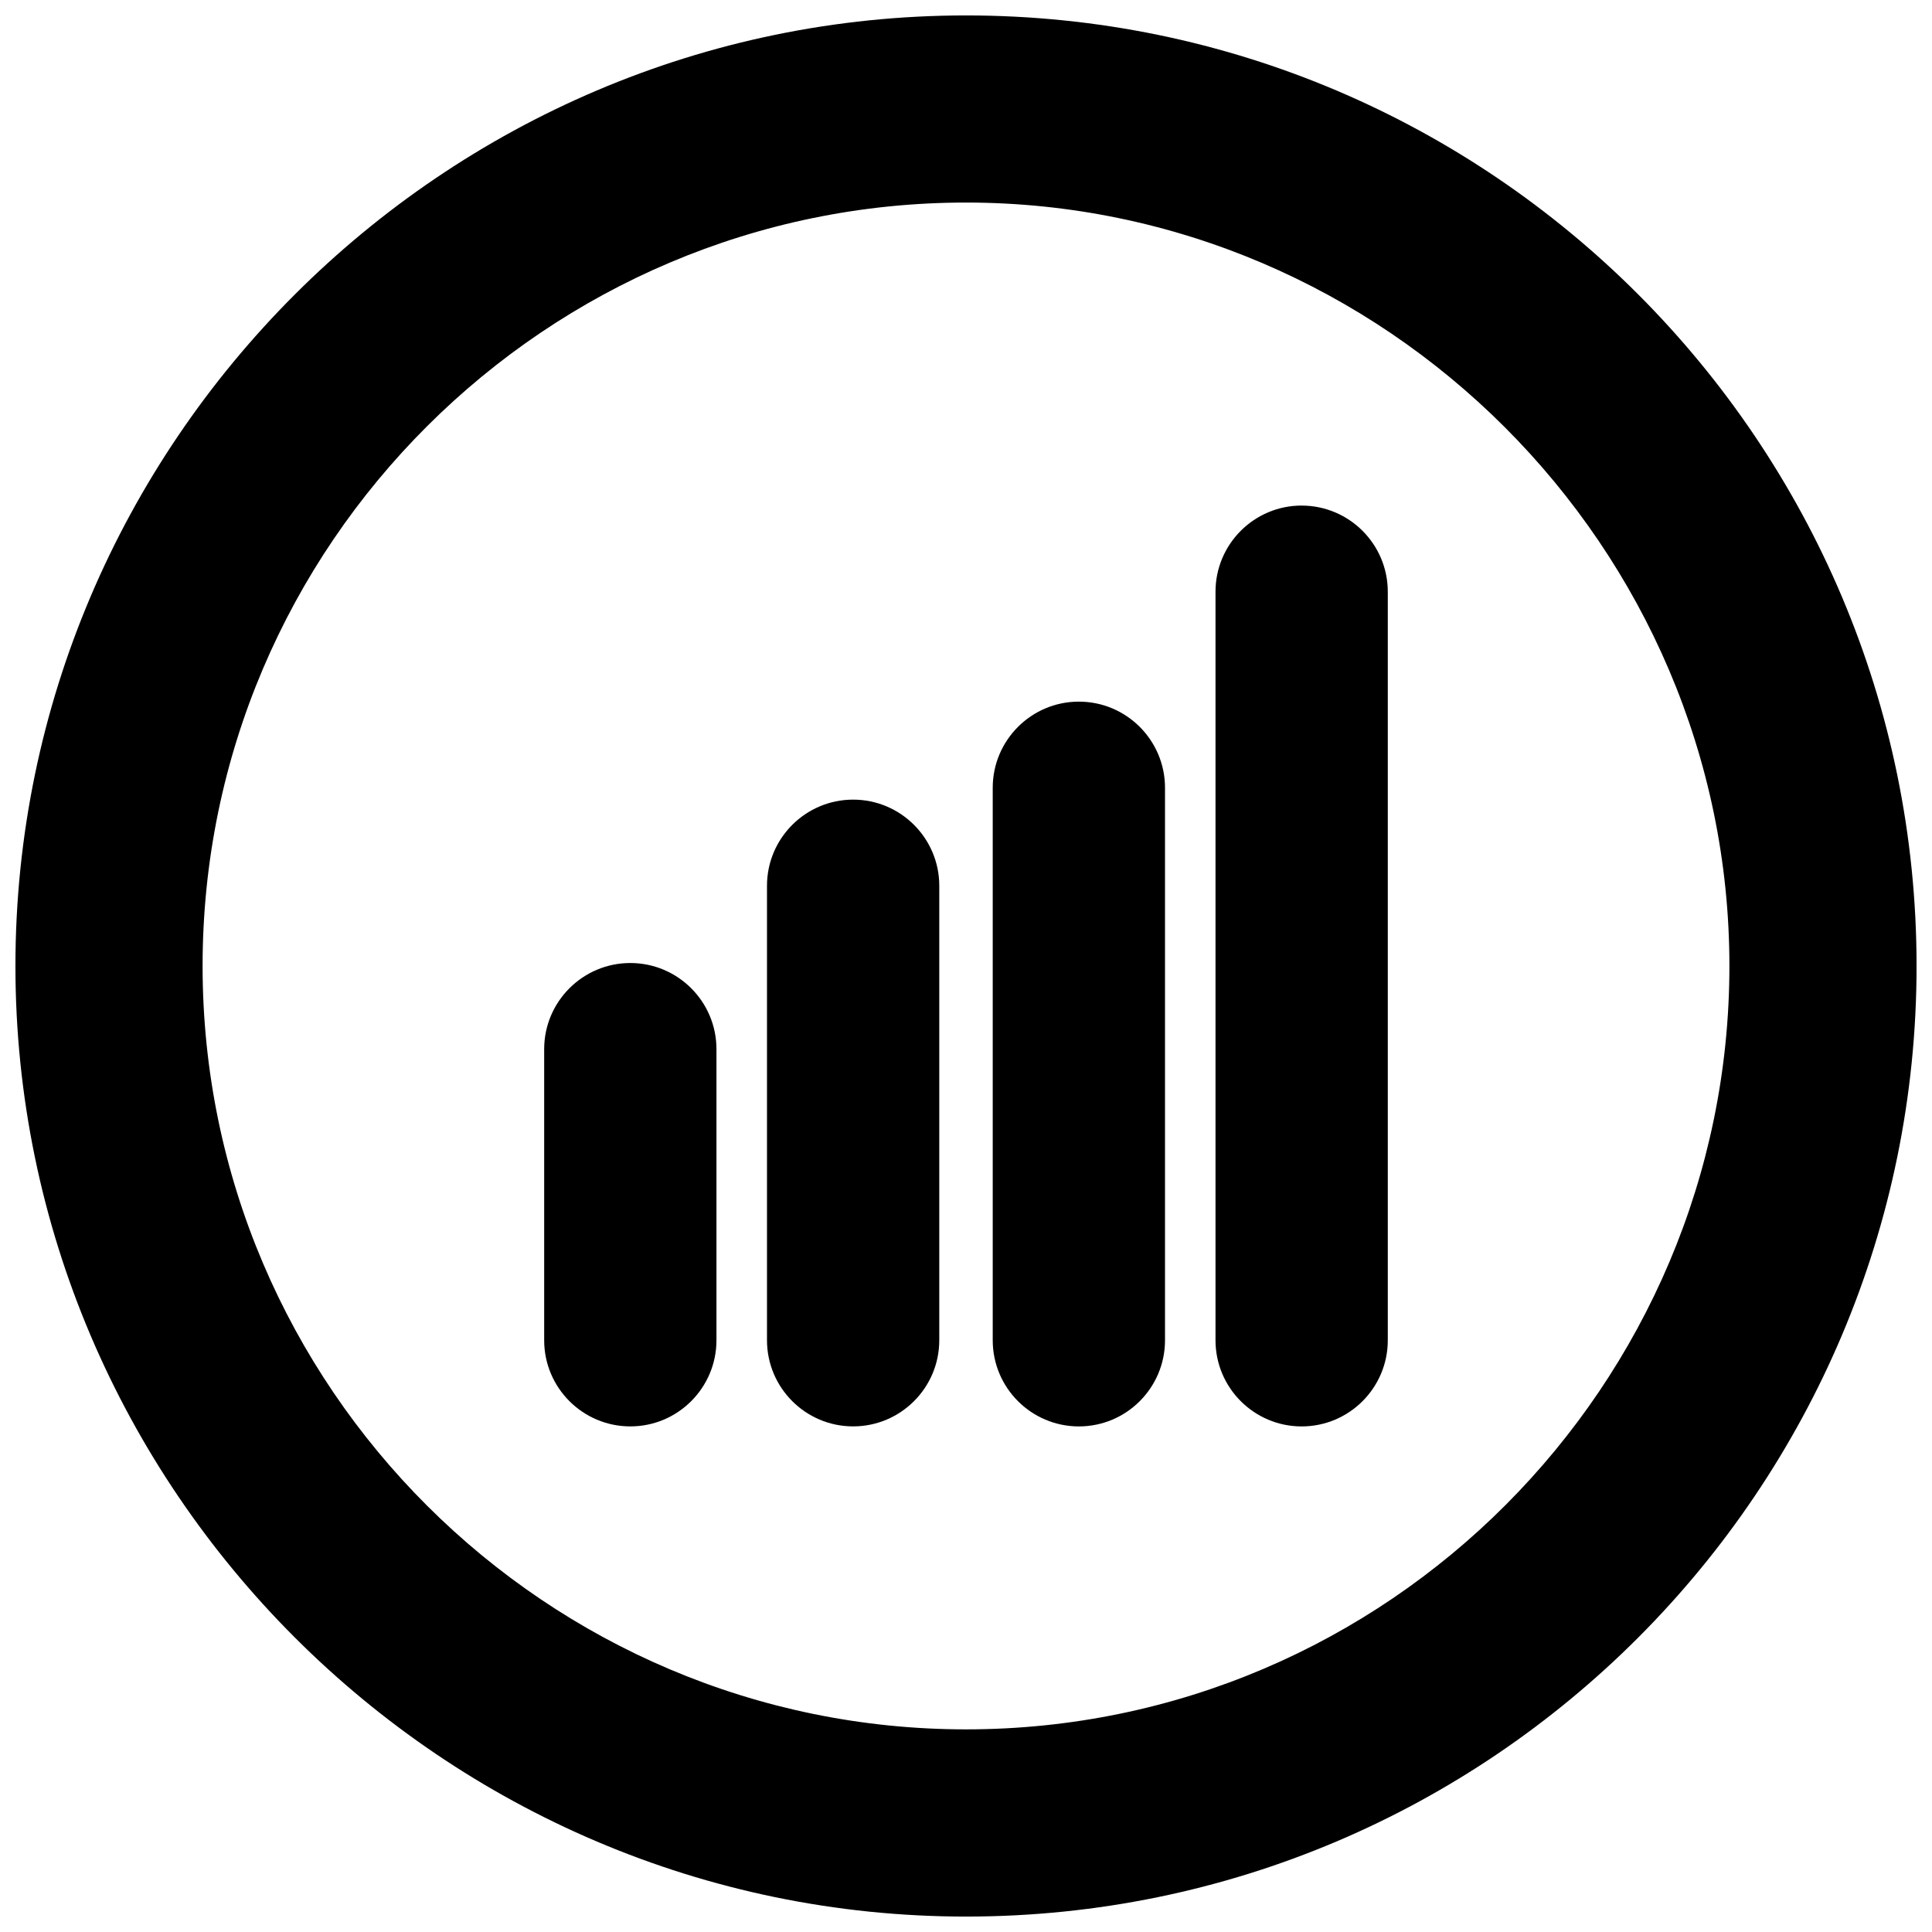
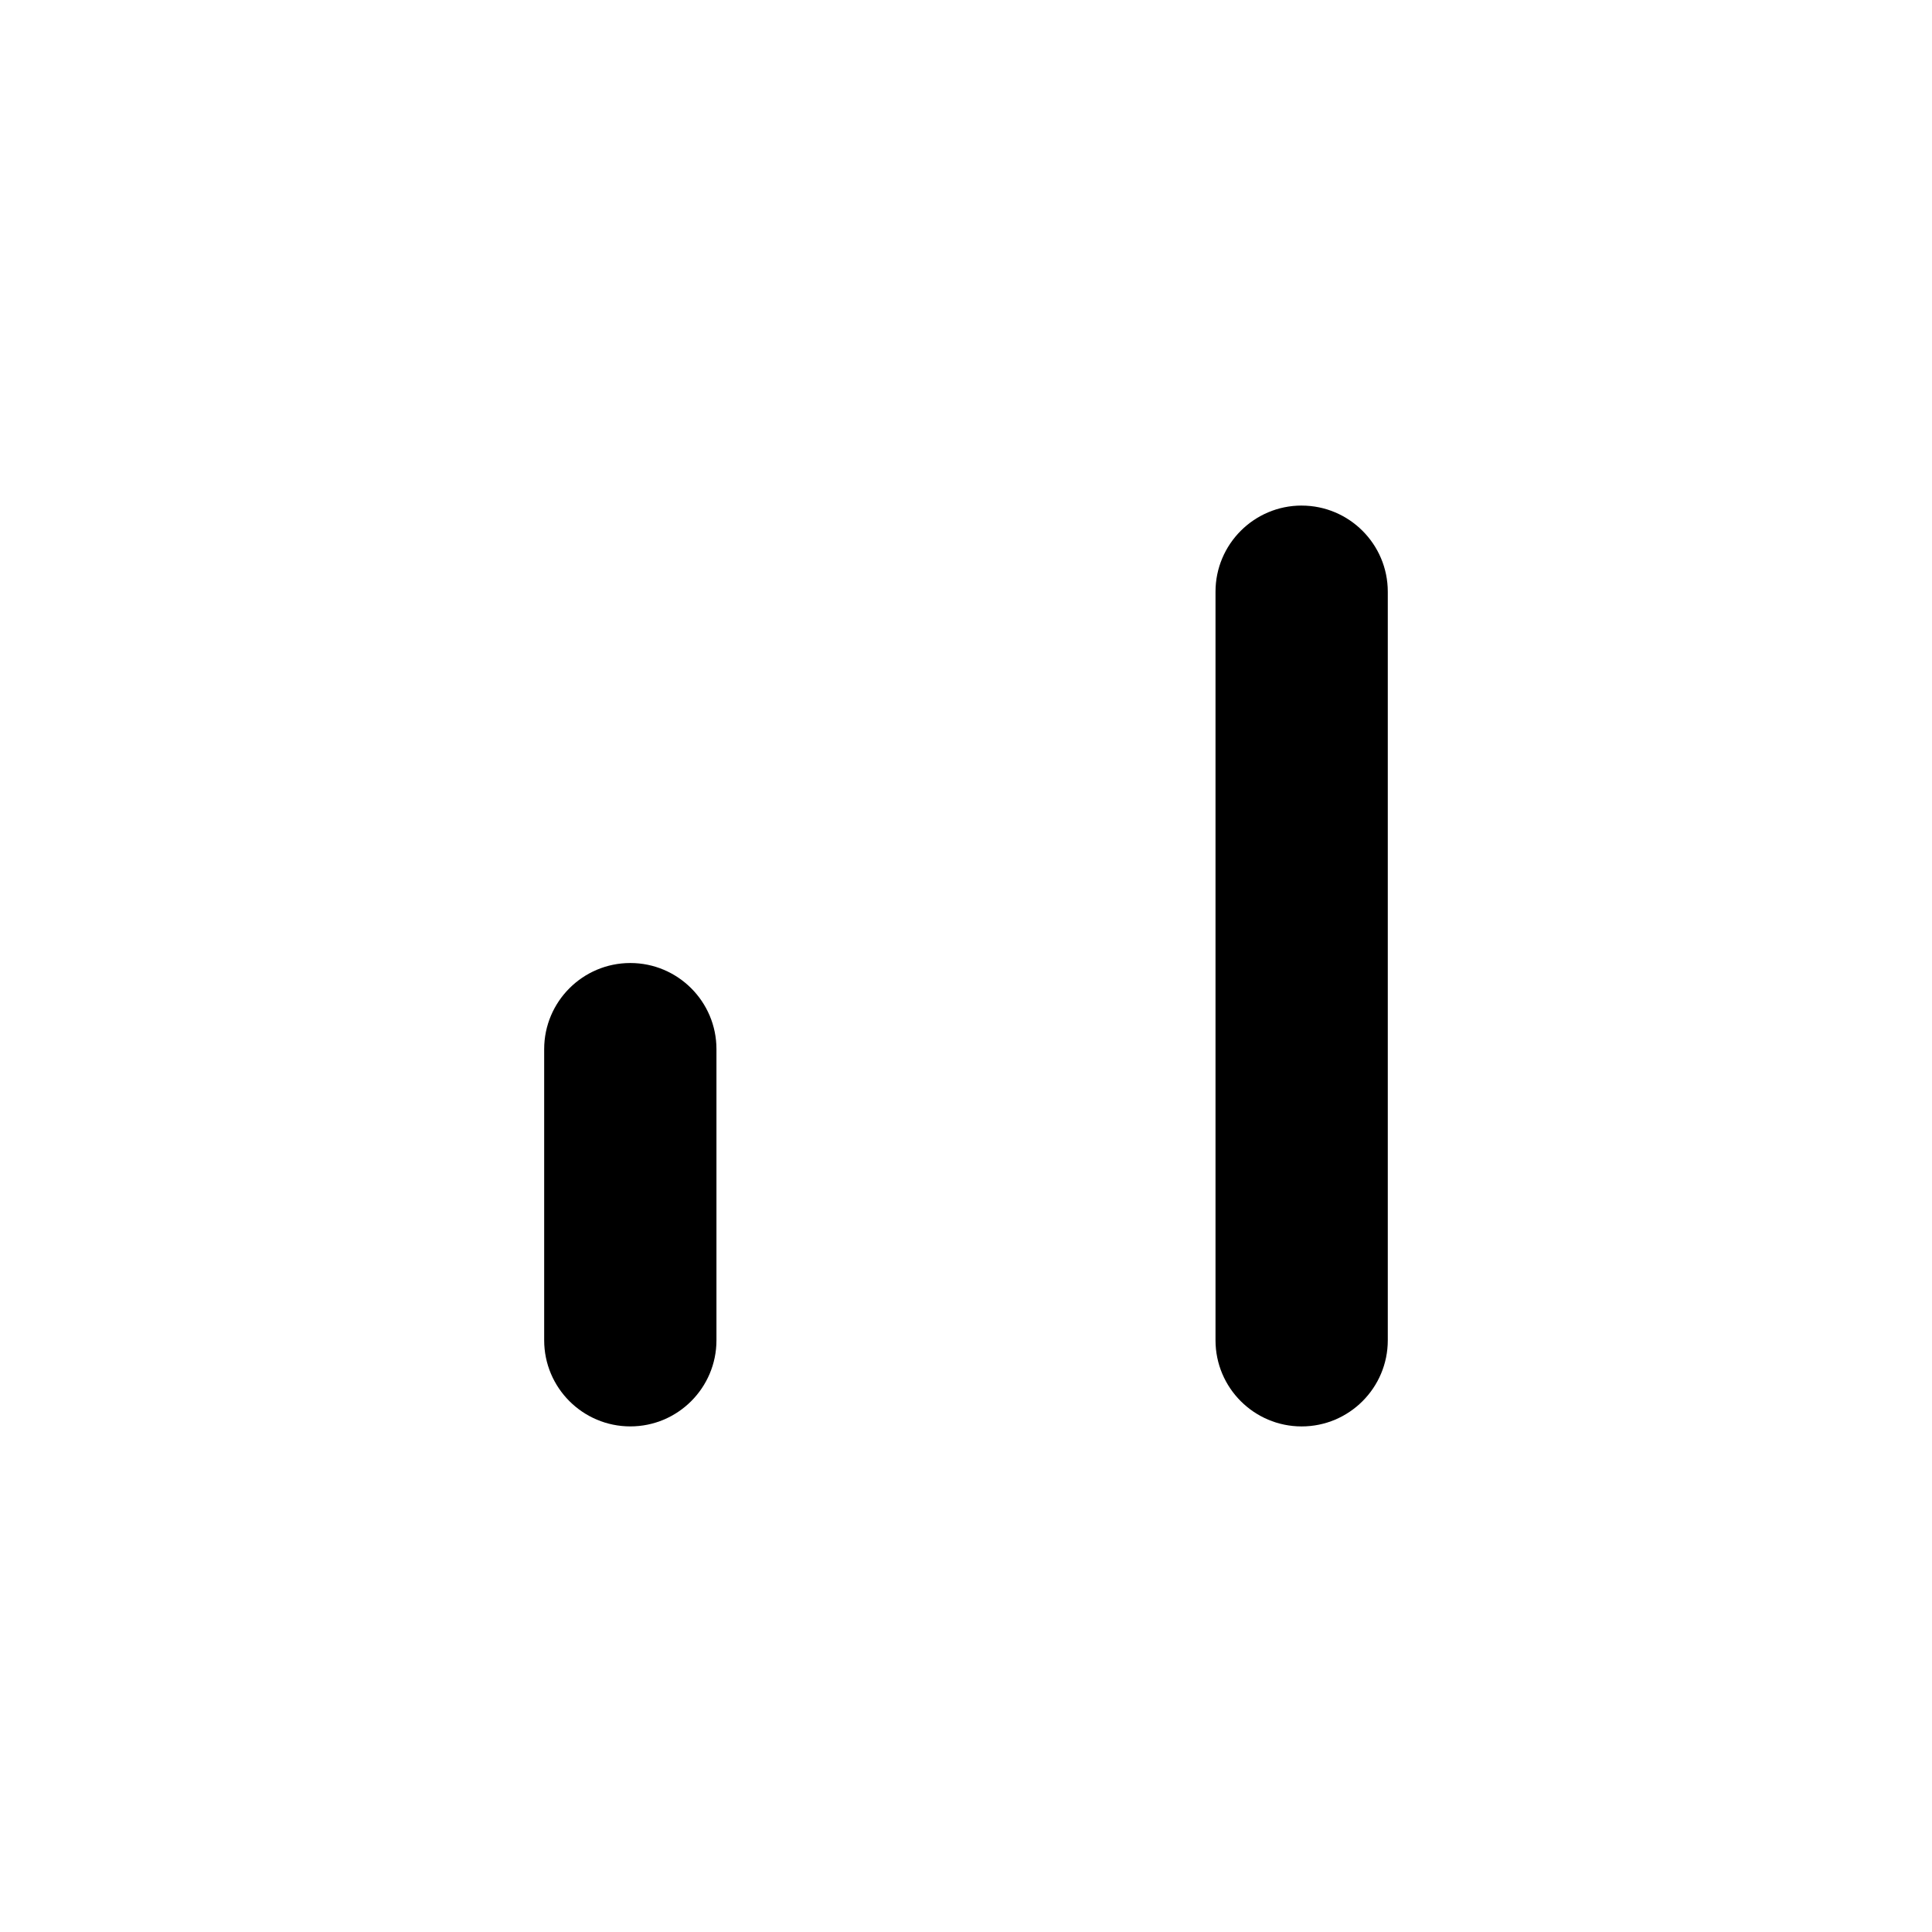
<svg xmlns="http://www.w3.org/2000/svg" width="800px" height="800px" version="1.1" viewBox="144 144 512 512">
  <defs>
    <clipPath id="a">
-       <path d="m148.09 148.09h503.81v503.81h-503.81z" />
-     </clipPath>
+       </clipPath>
  </defs>
  <g clip-path="url(#a)">
-     <path d="m400 148.09c-138.55 0-251.91 113.36-251.91 251.91 0 138.55 113.36 251.91 251.91 251.91 139.34 0 251.91-113.36 251.91-251.91-0.004-138.55-112.57-251.91-251.91-251.91zm0 454.21c-111 0-202.31-90.527-202.31-202.31 0-111.79 91.316-202.31 202.31-202.31 110.99 0 202.31 91.316 202.31 202.31 0 110.99-90.527 202.31-202.31 202.31z" />
-   </g>
+     </g>
  <path d="m488.95 277.98c-12.594 0-22.828 10.234-22.828 22.828v198.38c0 12.594 10.234 22.828 22.828 22.828s22.828-10.234 22.828-22.828v-198.37c0-12.598-10.234-22.832-22.828-22.832z" />
-   <path d="m429.91 329.94c-12.594 0-22.828 10.234-22.828 22.828v146.42c0 12.594 10.234 22.828 22.828 22.828s22.828-10.234 22.828-22.828v-146.42c0-12.594-10.234-22.828-22.828-22.828z" />
-   <path d="m370.09 355.91c-12.594 0-22.828 10.234-22.828 22.828v120.44c0 12.594 10.234 22.828 22.828 22.828s22.828-10.234 22.828-22.828v-120.44c0-12.594-10.234-22.828-22.828-22.828z" />
  <path d="m311.04 399.21c-12.594 0-22.828 10.234-22.828 22.828v77.145c0 12.594 10.234 22.828 22.828 22.828s22.828-10.234 22.828-22.828v-77.145c0.004-12.594-10.23-22.828-22.828-22.828z" />
</svg>